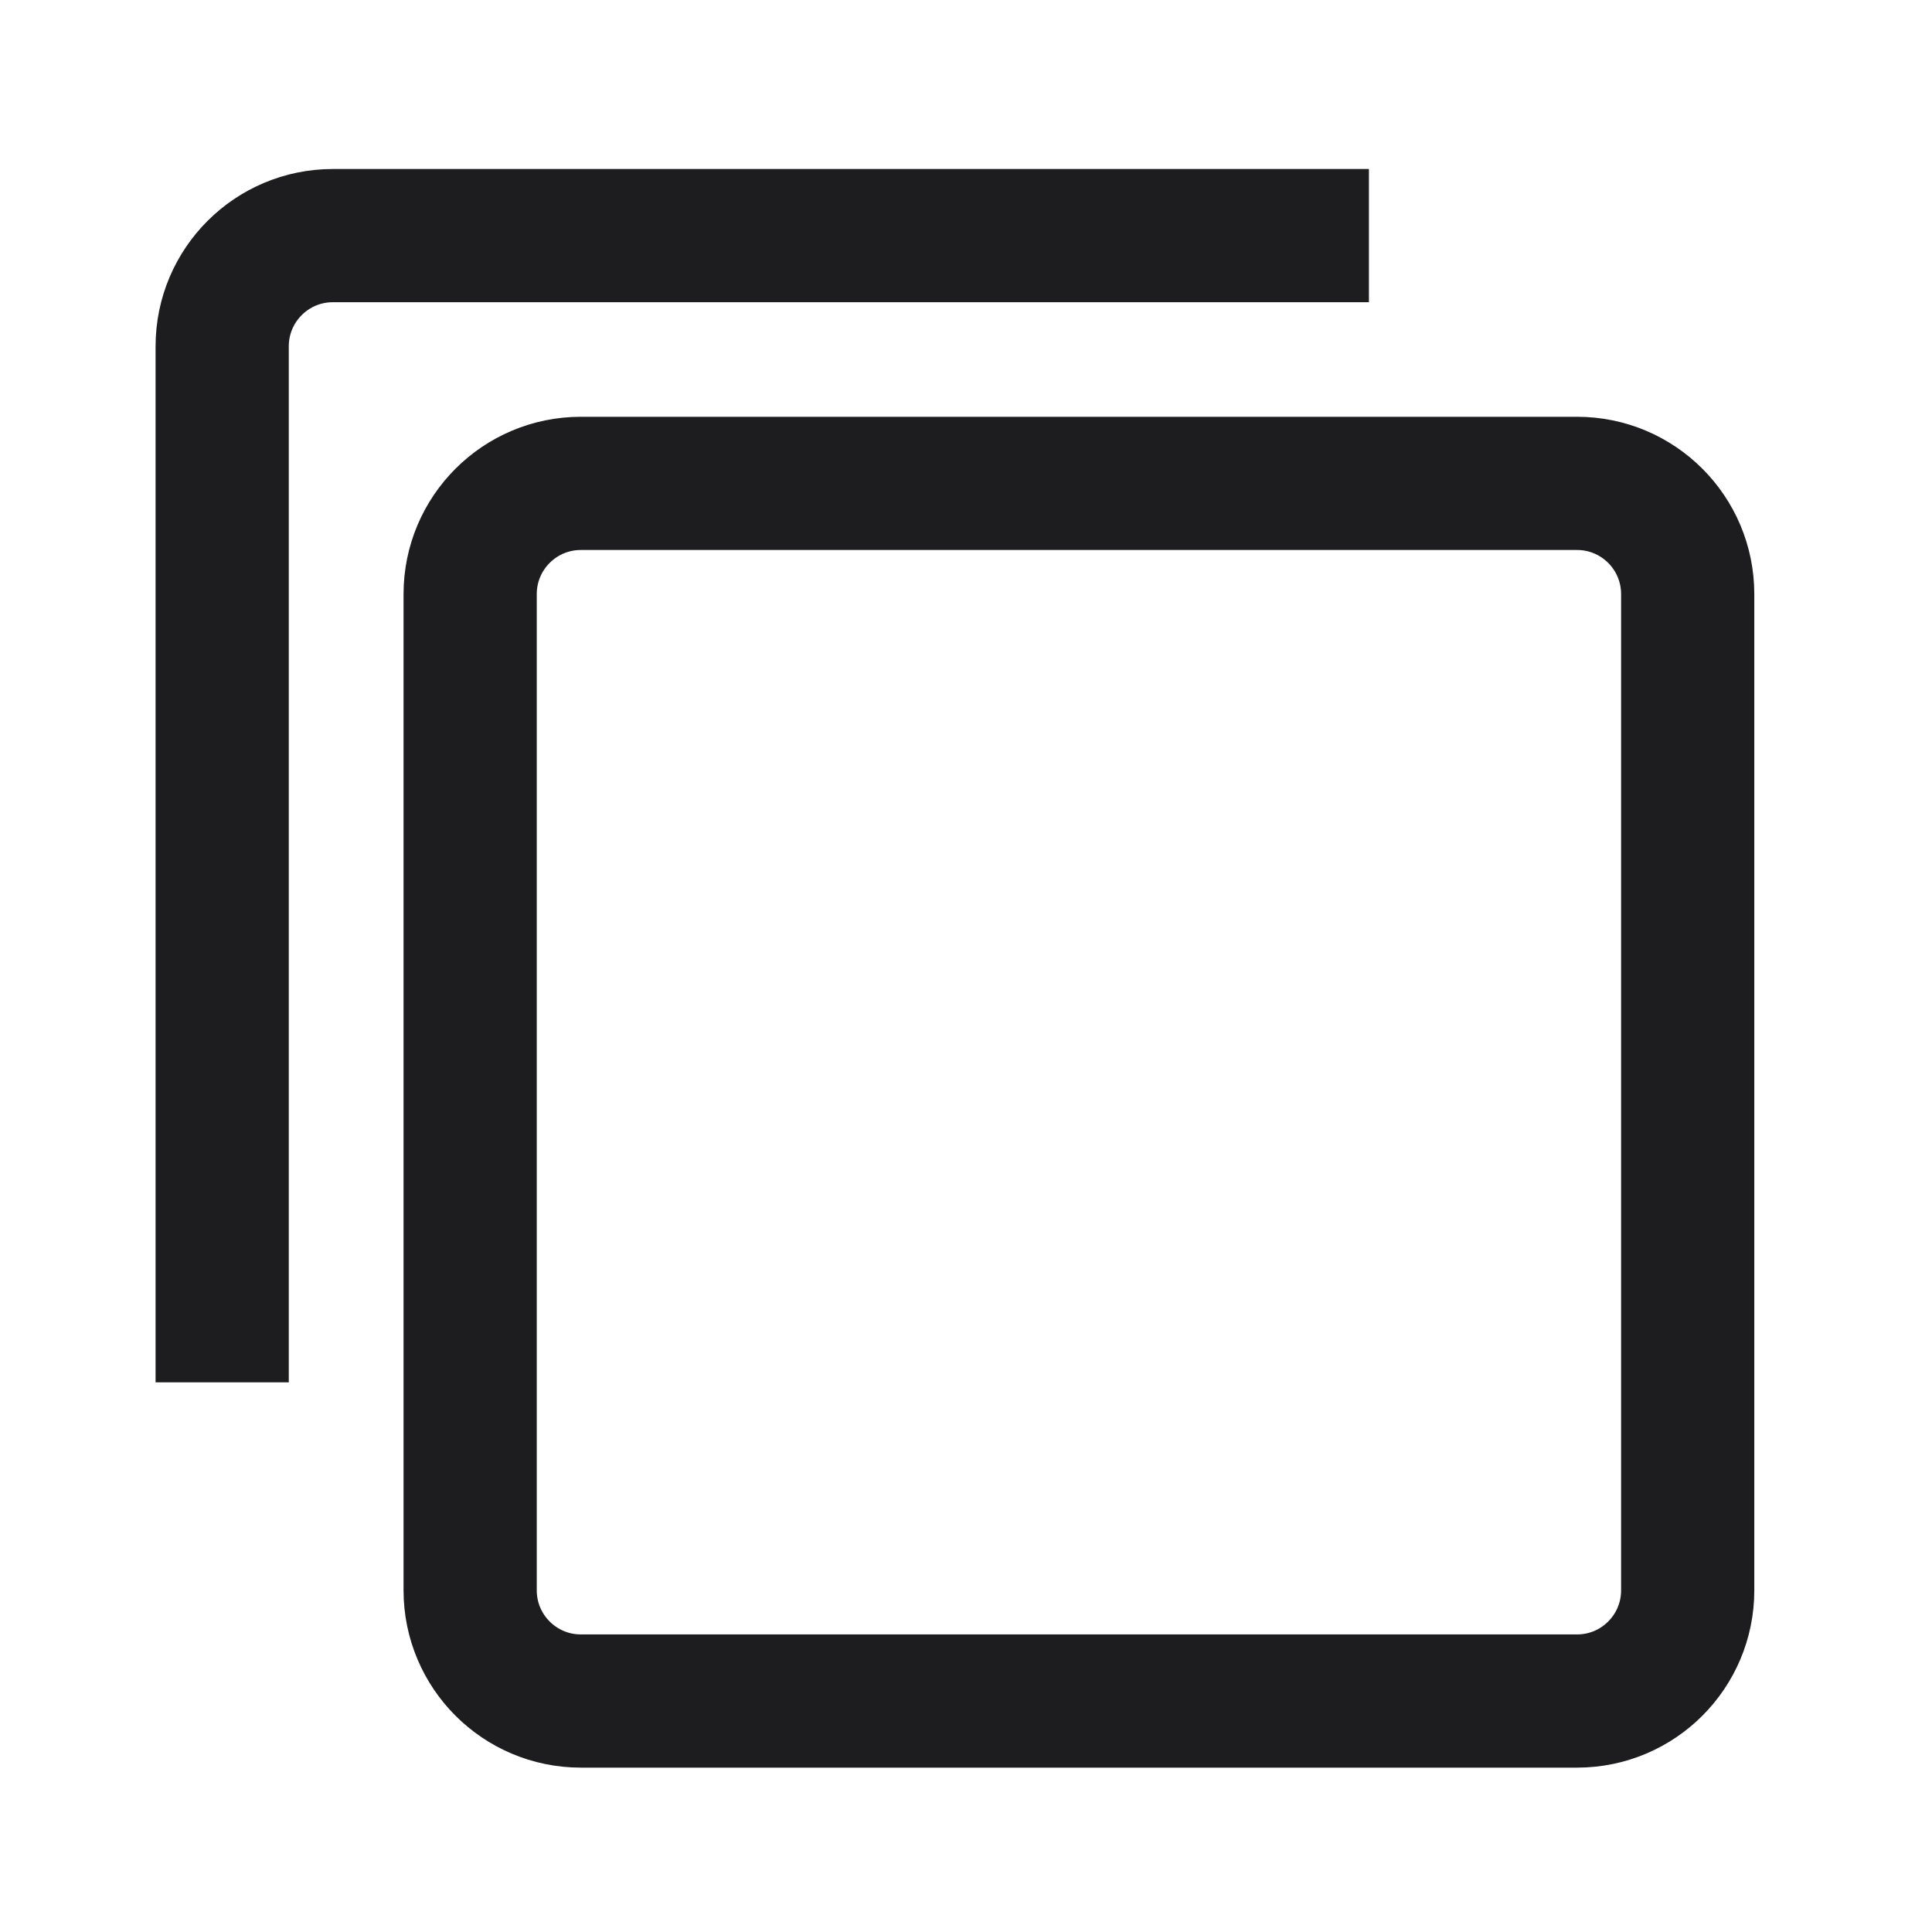
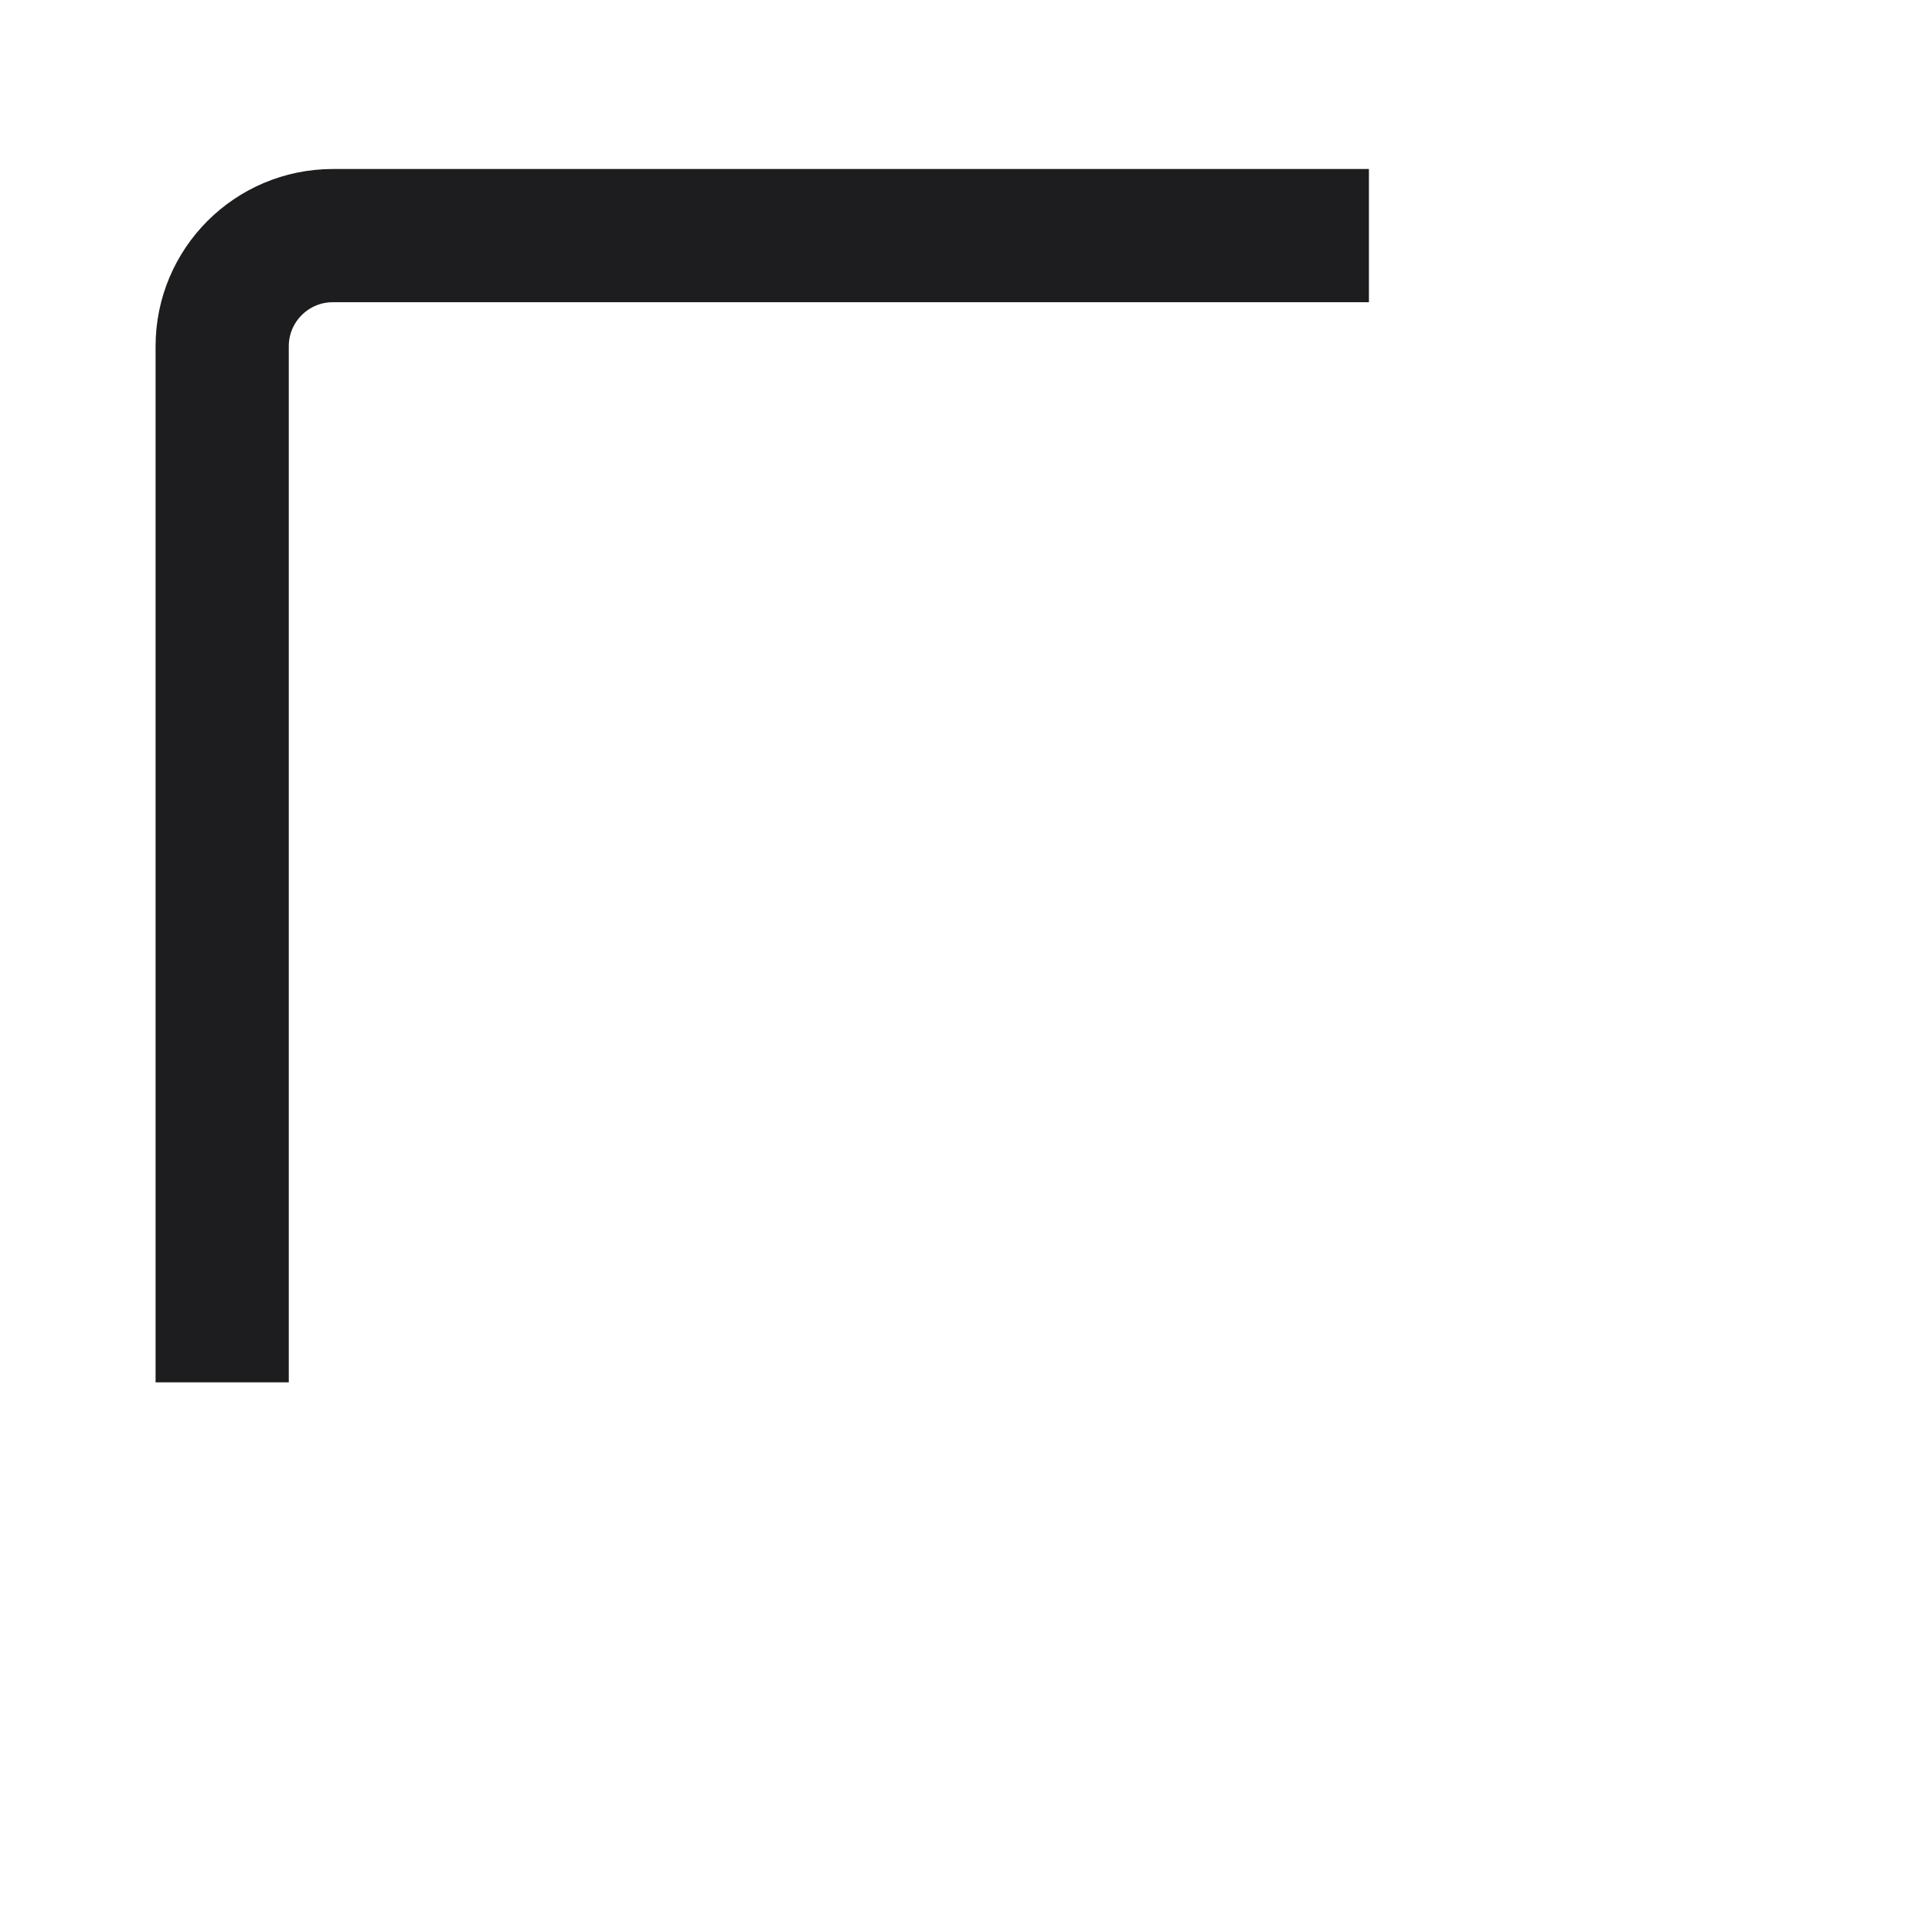
<svg xmlns="http://www.w3.org/2000/svg" width="20" height="20" viewBox="0 0 20 20" fill="none">
  <g id="Frame 10311">
    <g id="Group 10372">
      <path id="Rectangle 3096" d="M2.3 14.31V3.585C2.3 2.952 2.813 2.439 3.446 2.439H14.171" stroke="#1D1D1F" stroke-width="1.379" />
-       <path id="Rectangle 3097" d="M6.013 17.609H16.326C16.958 17.609 17.471 17.096 17.471 16.463V6.15C17.471 5.517 16.958 5.004 16.326 5.004H6.013C5.38 5.004 4.867 5.517 4.867 6.15V16.463C4.867 17.096 5.38 17.609 6.013 17.609Z" stroke="#1D1D1F" stroke-width="1.379" />
    </g>
  </g>
</svg>